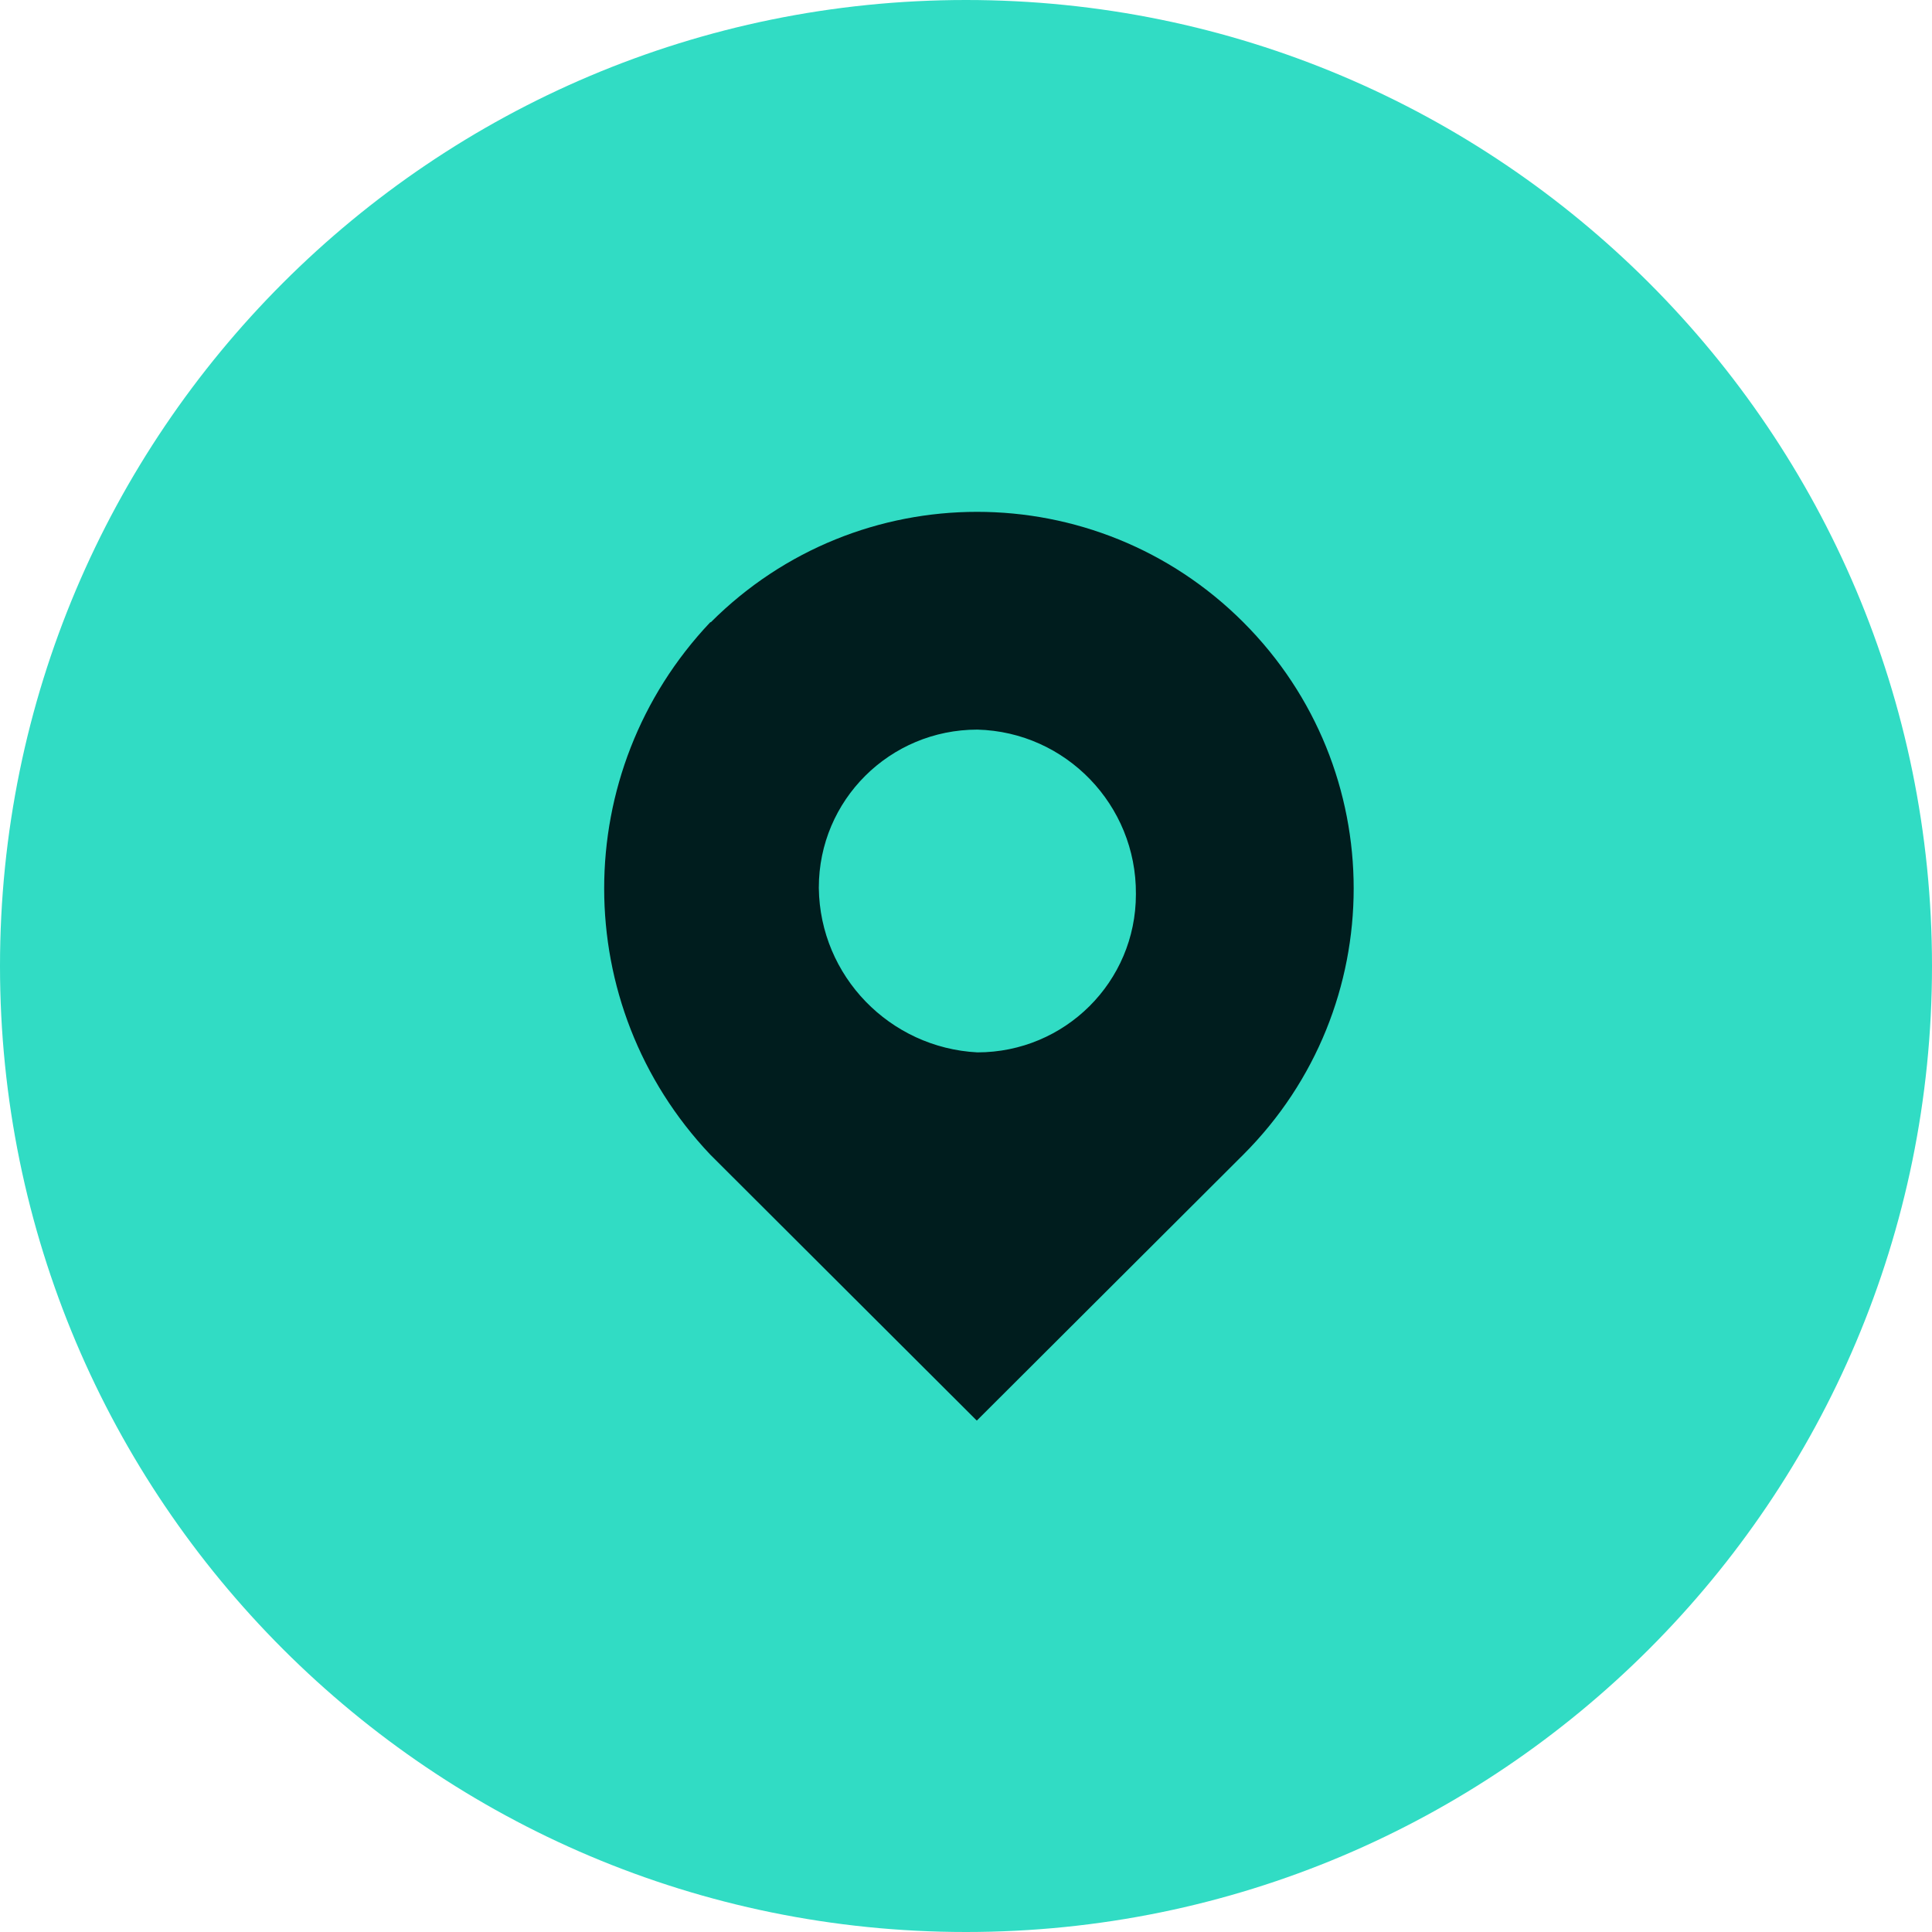
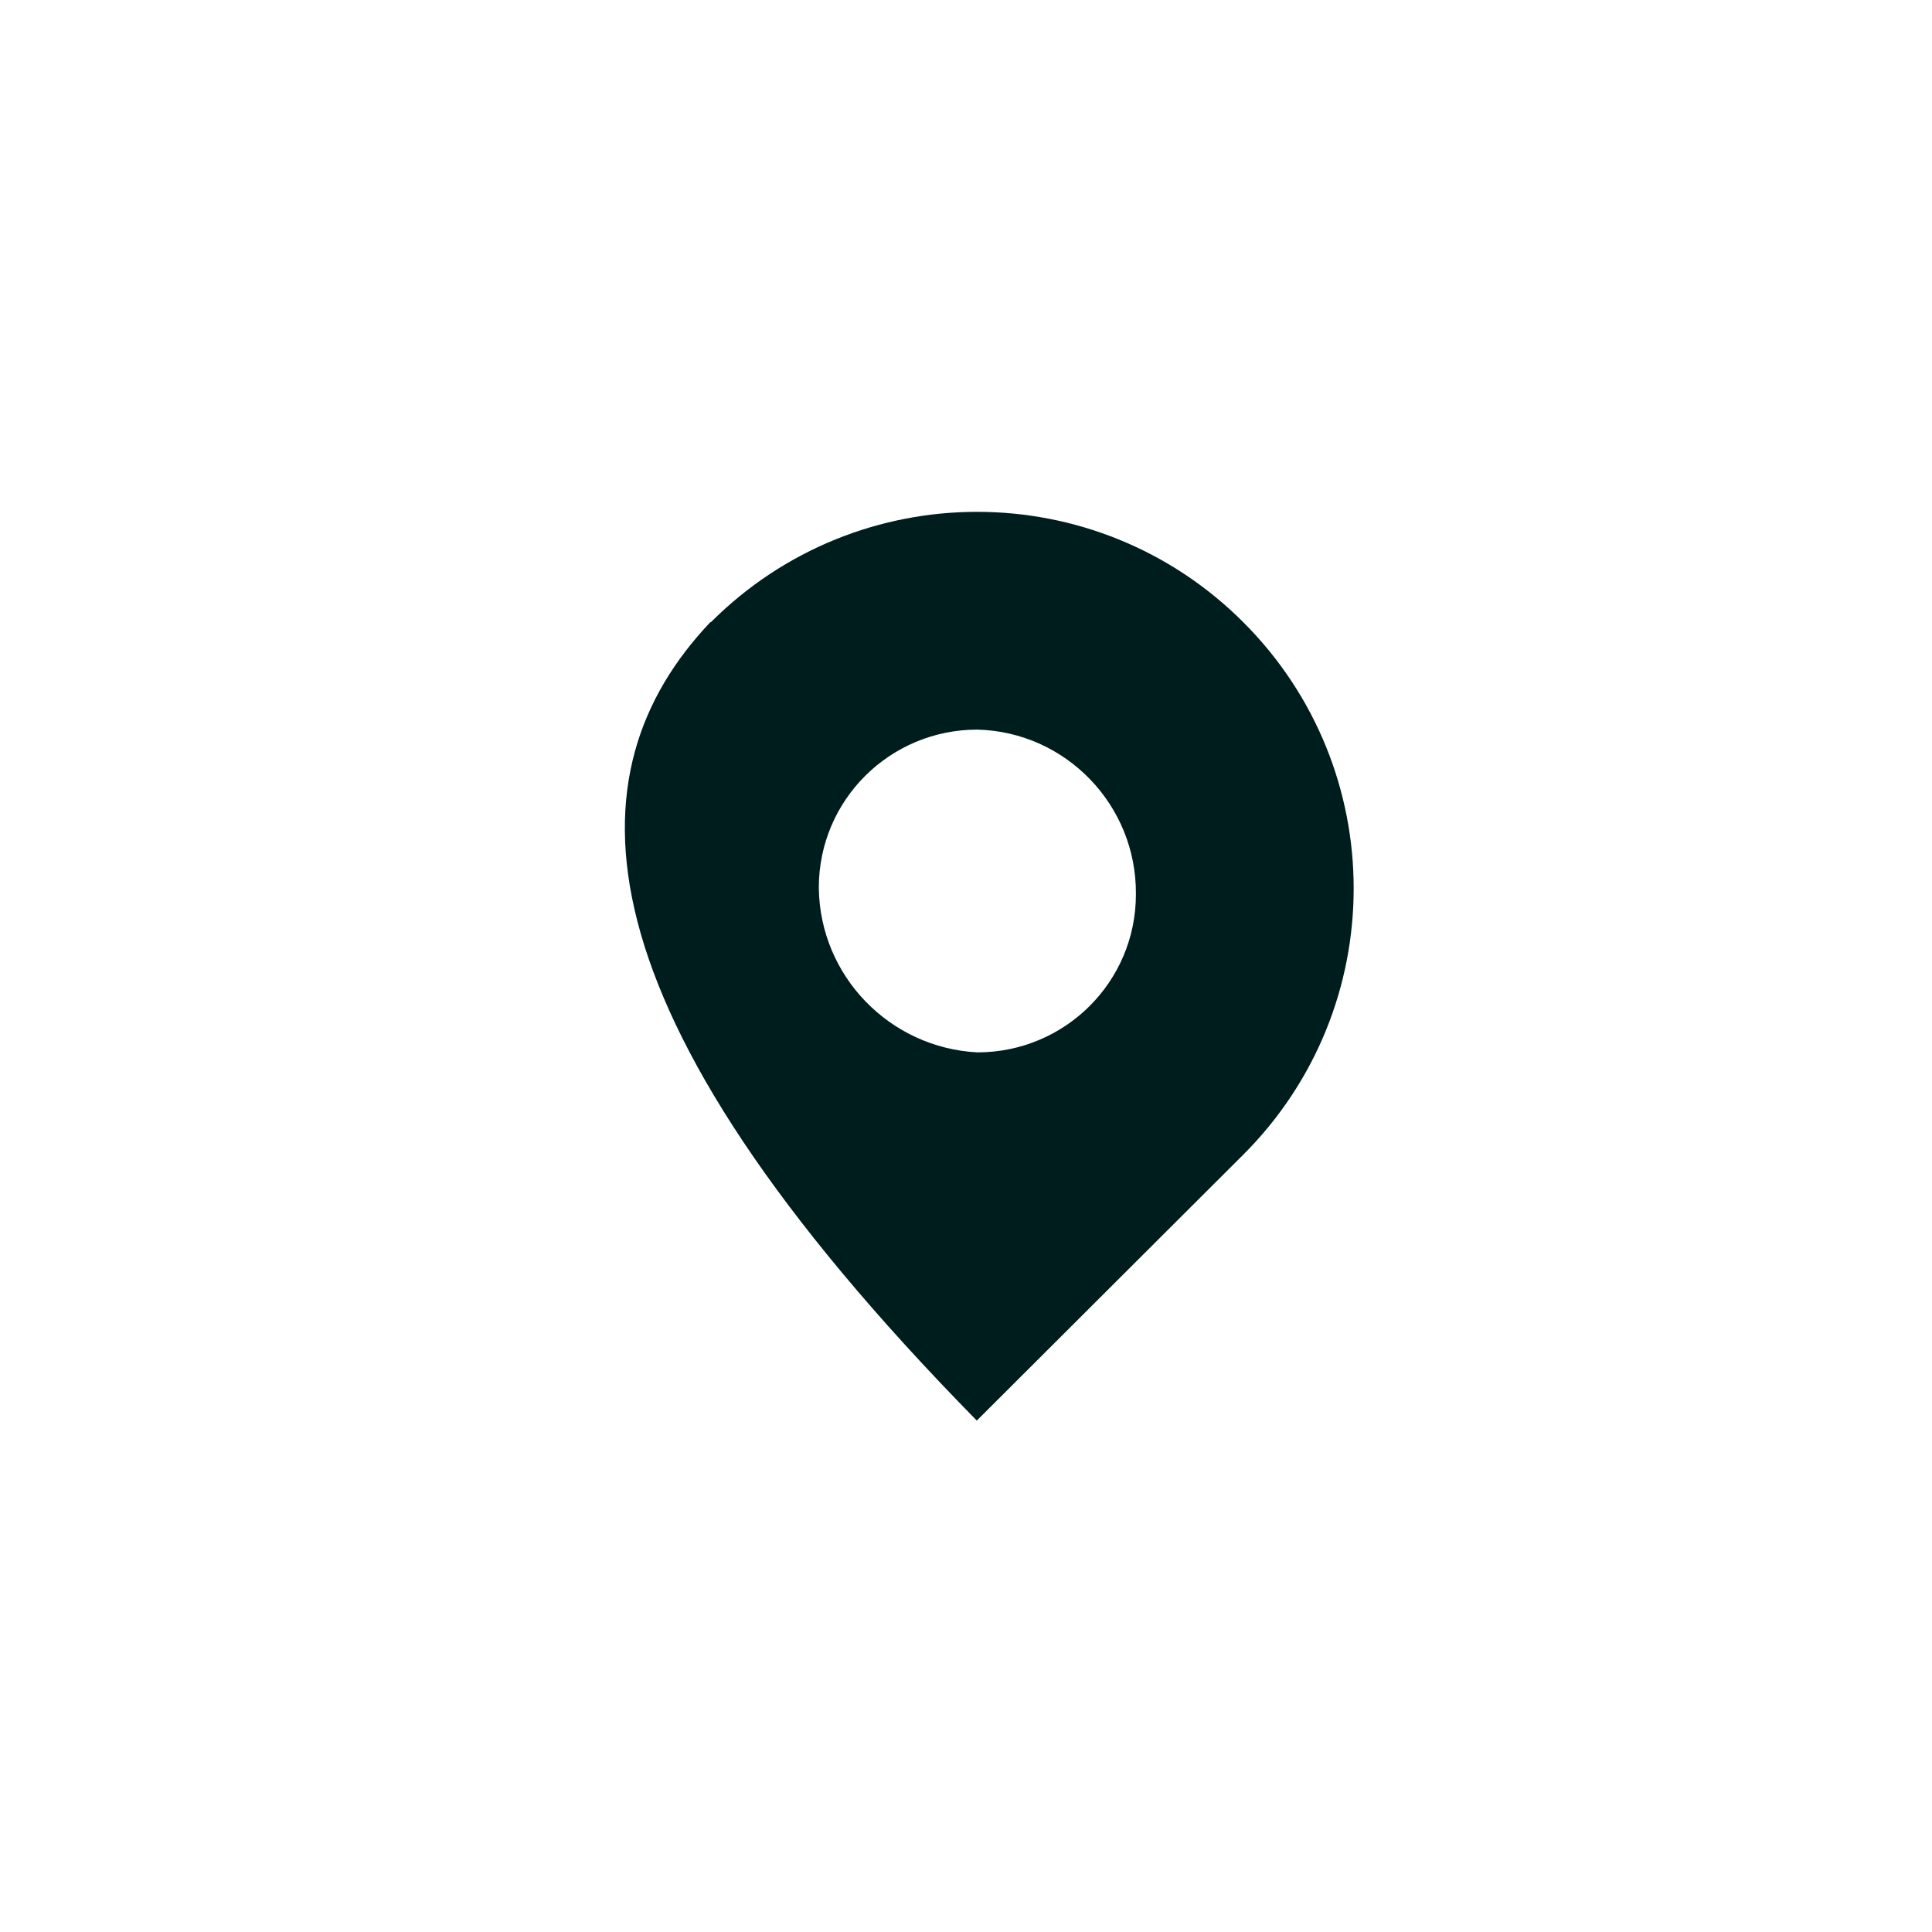
<svg xmlns="http://www.w3.org/2000/svg" width="34" height="34" viewBox="0 0 34 34" fill="none">
-   <path d="M34 17C34 26.389 26.389 34 17 34C7.611 34 0 26.389 0 17C0 7.611 7.611 0 17 0C26.389 0 34 7.611 34 17Z" fill="#31DCC4" />
-   <path d="M17.2 18.52C18.74 18.52 19.99 17.28 19.99 15.74C19.99 15.74 19.99 15.74 19.99 15.73C20 14.17 18.76 12.88 17.2 12.84C15.66 12.84 14.41 14.08 14.41 15.62C14.41 15.62 14.41 15.62 14.41 15.63C14.43 17.18 15.66 18.44 17.2 18.52ZM12.51 10.95C15.1 8.36 19.29 8.36 21.88 10.95C24.47 13.54 24.47 17.73 21.88 20.32L17.19 25L12.5 20.32C10.01 17.69 10.01 13.58 12.5 10.95H12.51Z" fill="#001D1E" />
+   <path d="M17.2 18.52C18.74 18.52 19.99 17.28 19.99 15.74C19.99 15.74 19.99 15.74 19.99 15.73C20 14.17 18.76 12.88 17.2 12.84C15.66 12.84 14.41 14.08 14.41 15.62C14.41 15.62 14.41 15.62 14.41 15.63C14.43 17.18 15.66 18.44 17.2 18.52ZM12.51 10.95C15.1 8.36 19.29 8.36 21.88 10.95C24.47 13.54 24.47 17.73 21.88 20.32L17.19 25C10.01 17.69 10.01 13.58 12.5 10.95H12.51Z" fill="#001D1E" />
</svg>